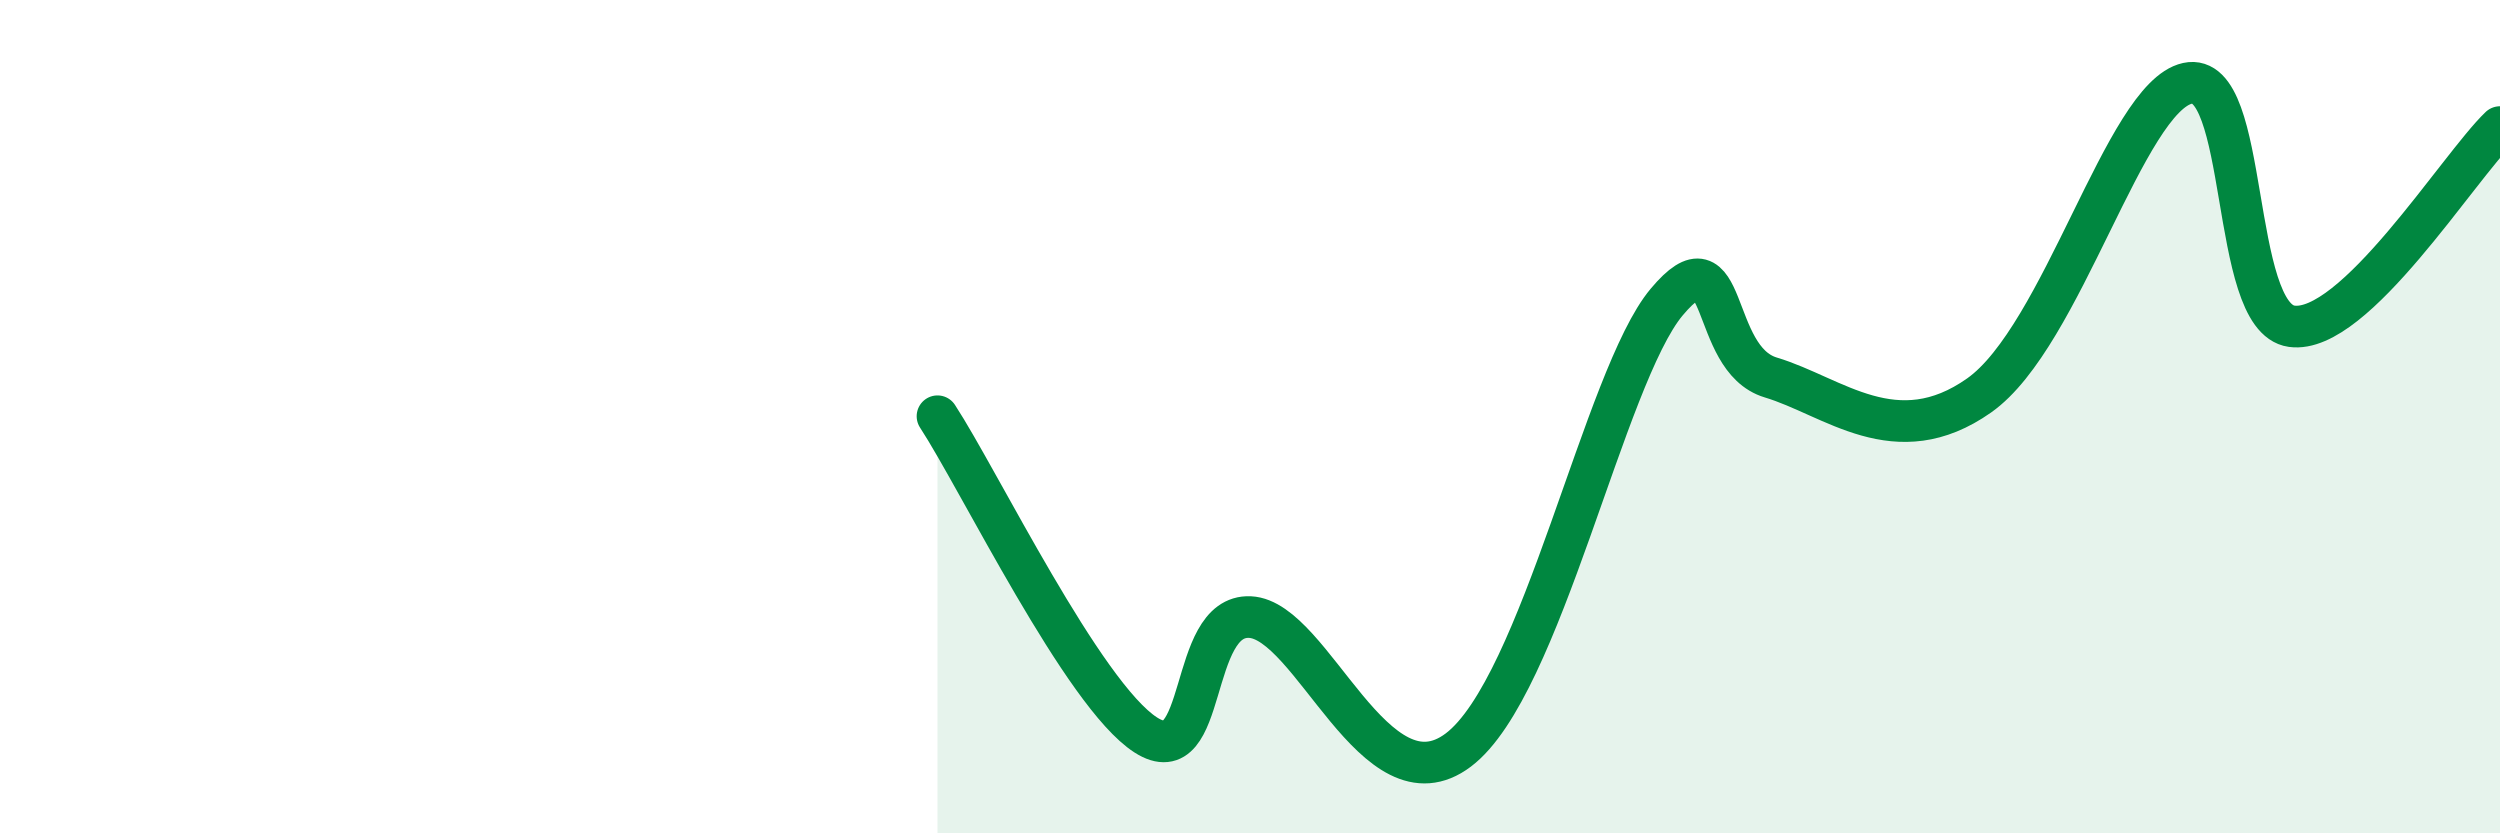
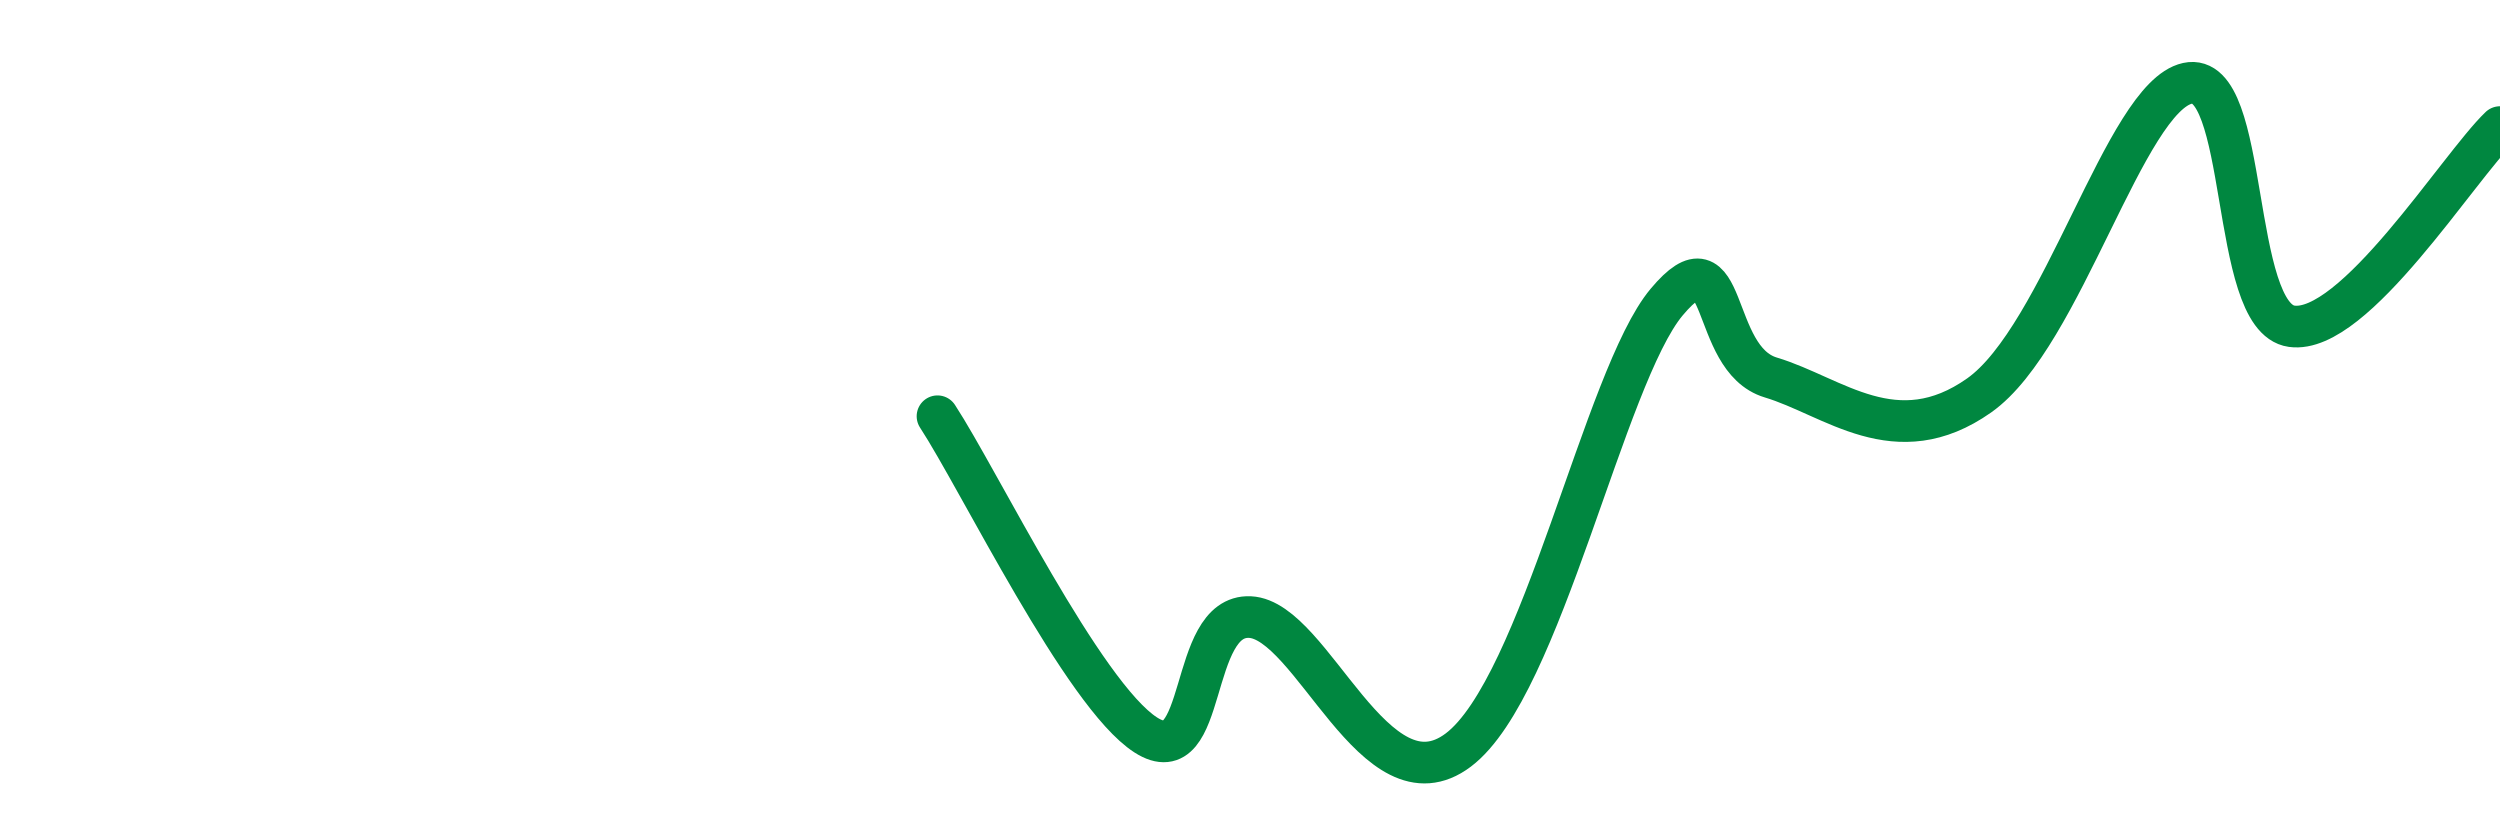
<svg xmlns="http://www.w3.org/2000/svg" width="60" height="20" viewBox="0 0 60 20">
-   <path d="M 22.5,9.99 C 23.5,11.52 26,16.68 27.5,17.64 C 29,18.6 28.5,14.74 30,14.81 C 31.5,14.88 33,19.51 35,18 C 37,16.49 38.5,9.04 40,7.25 C 41.5,5.46 41,8.61 42.5,9.06 C 44,9.51 45.5,10.9 47.5,9.49 C 49.5,8.08 51,2.33 52.5,2 C 54,1.67 53.5,7.62 55,7.83 C 56.5,8.04 59,4.01 60,3.05L60 20L22.5 20Z" fill="#008740" opacity="0.1" stroke-linecap="round" stroke-linejoin="round" />
  <path d="M 22.5,9.99 C 23.5,11.52 26,16.68 27.5,17.64 C 29,18.6 28.5,14.74 30,14.81 C 31.5,14.88 33,19.51 35,18 C 37,16.49 38.5,9.04 40,7.25 C 41.5,5.46 41,8.61 42.5,9.06 C 44,9.51 45.5,10.9 47.5,9.49 C 49.5,8.08 51,2.33 52.5,2 C 54,1.67 53.5,7.62 55,7.83 C 56.5,8.04 59,4.01 60,3.05" stroke="#008740" stroke-width="1" fill="none" stroke-linecap="round" stroke-linejoin="round" />
</svg>